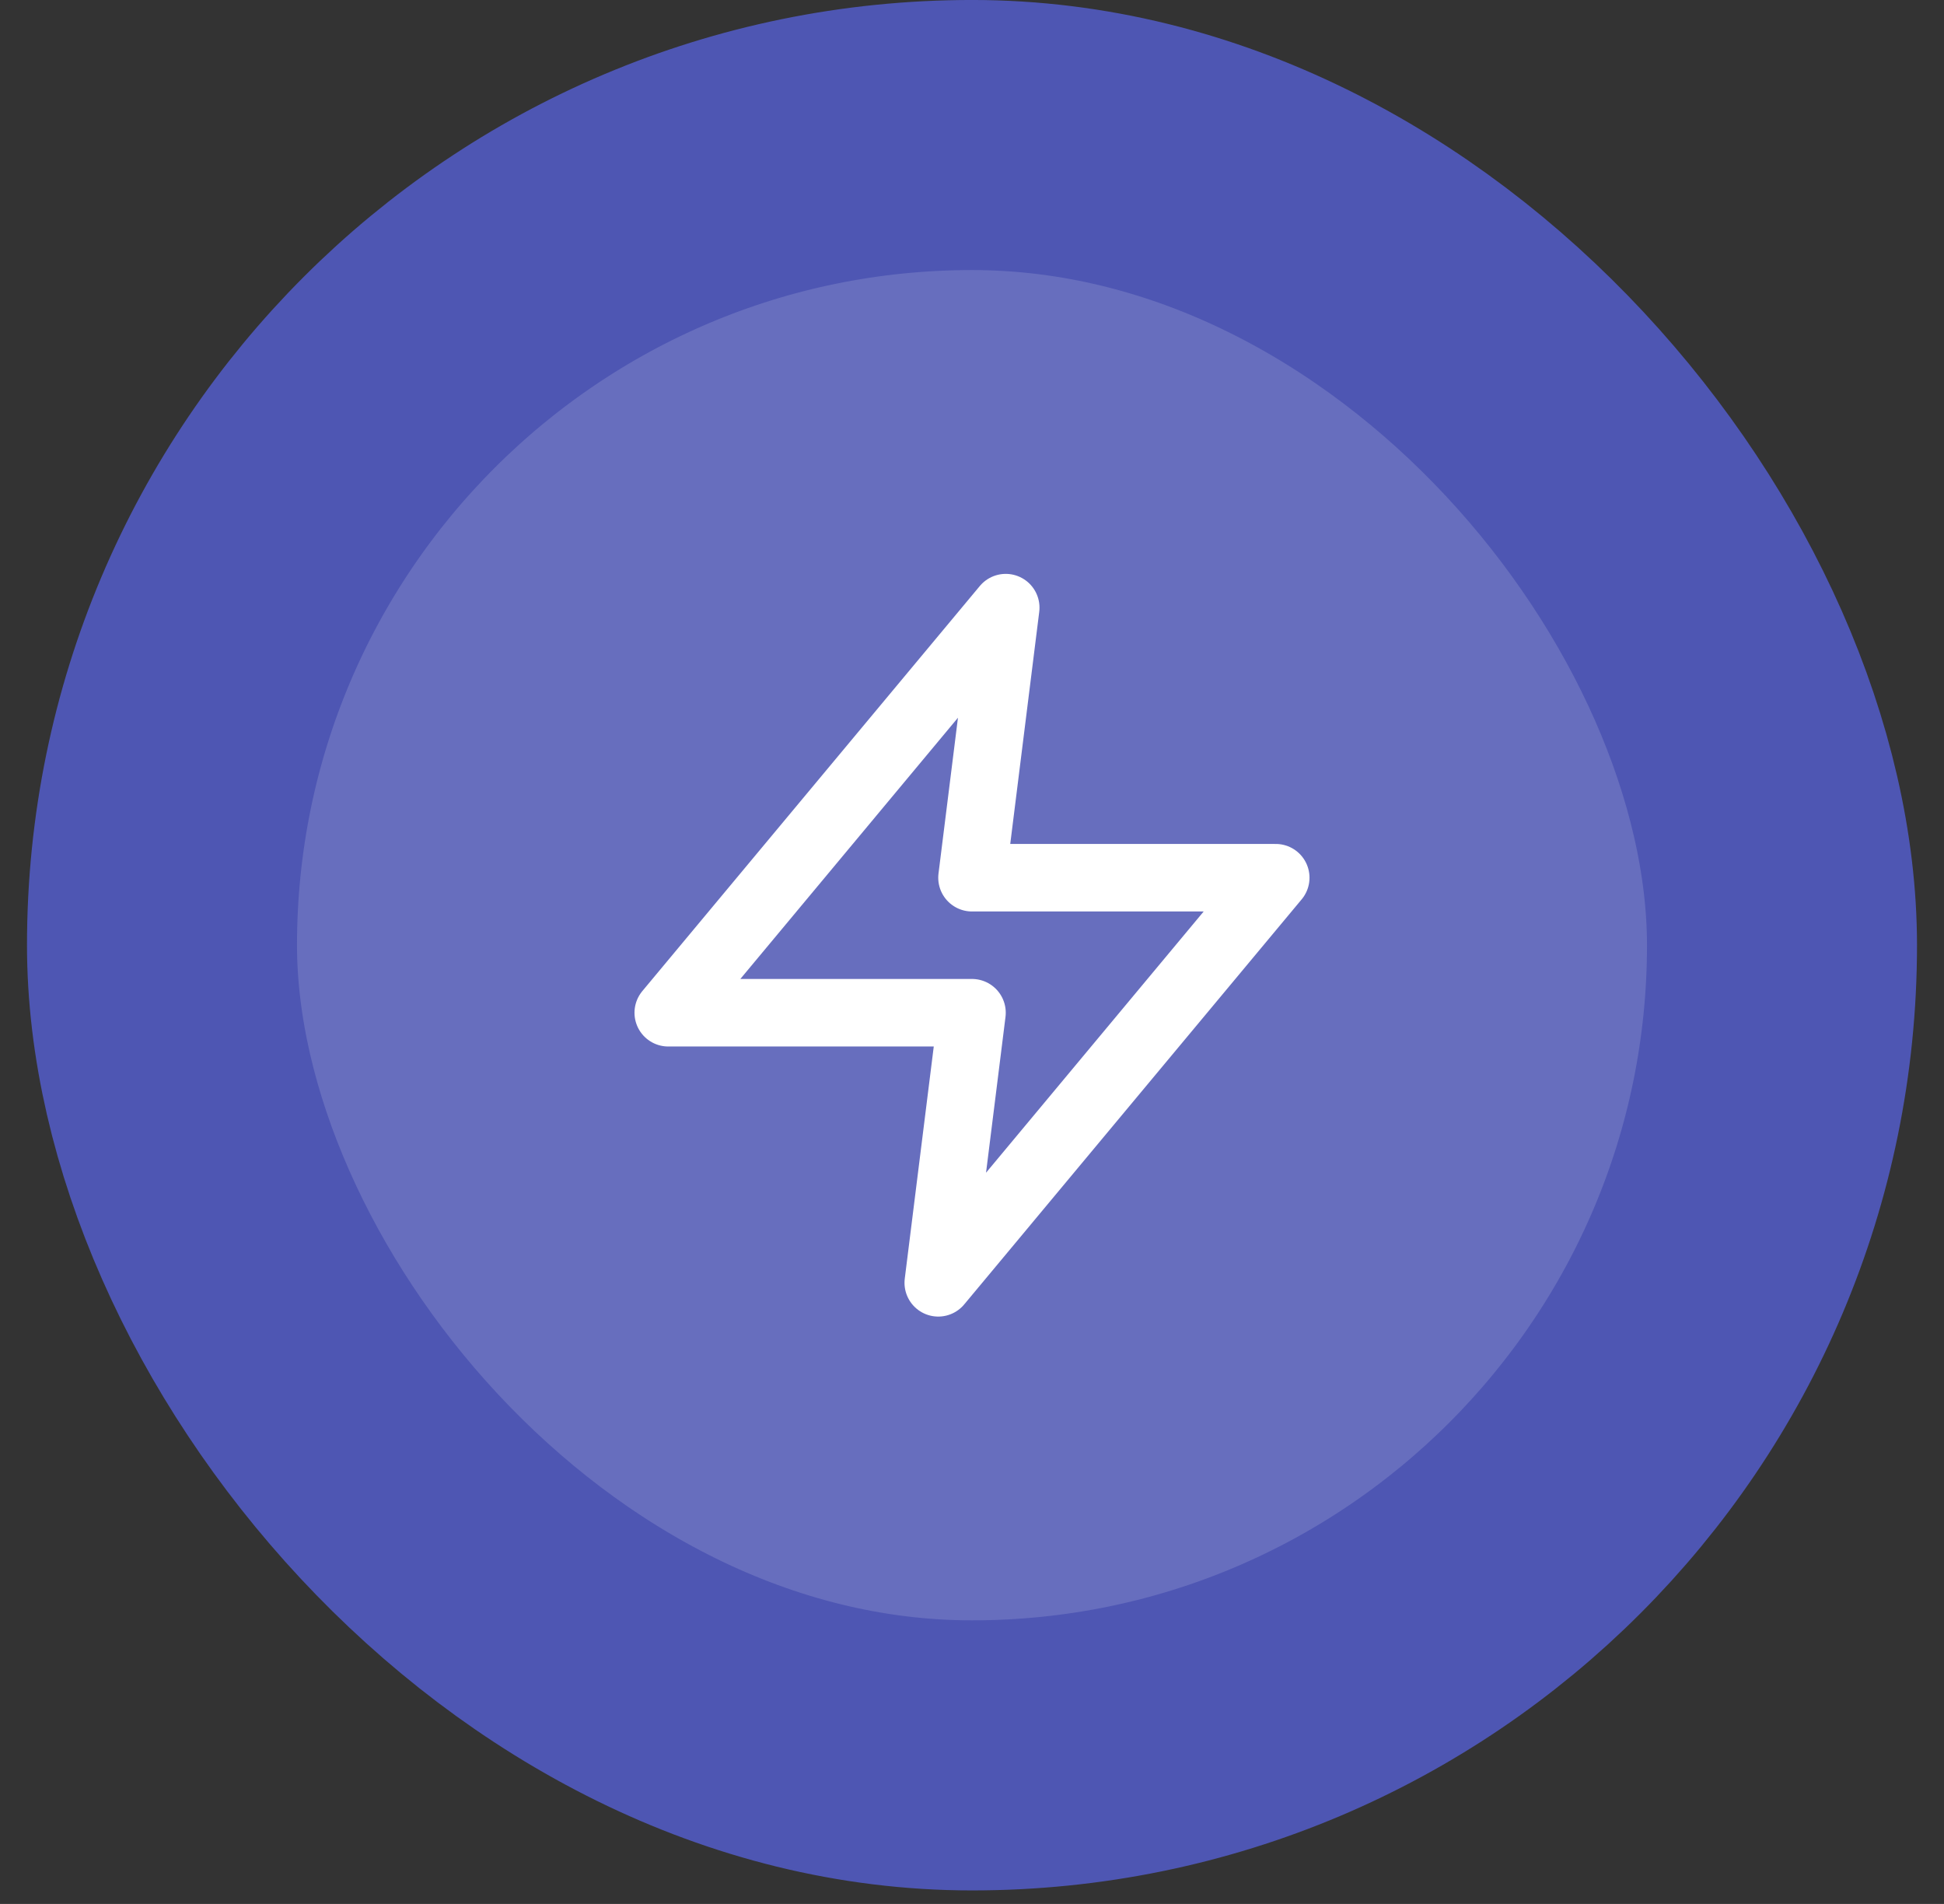
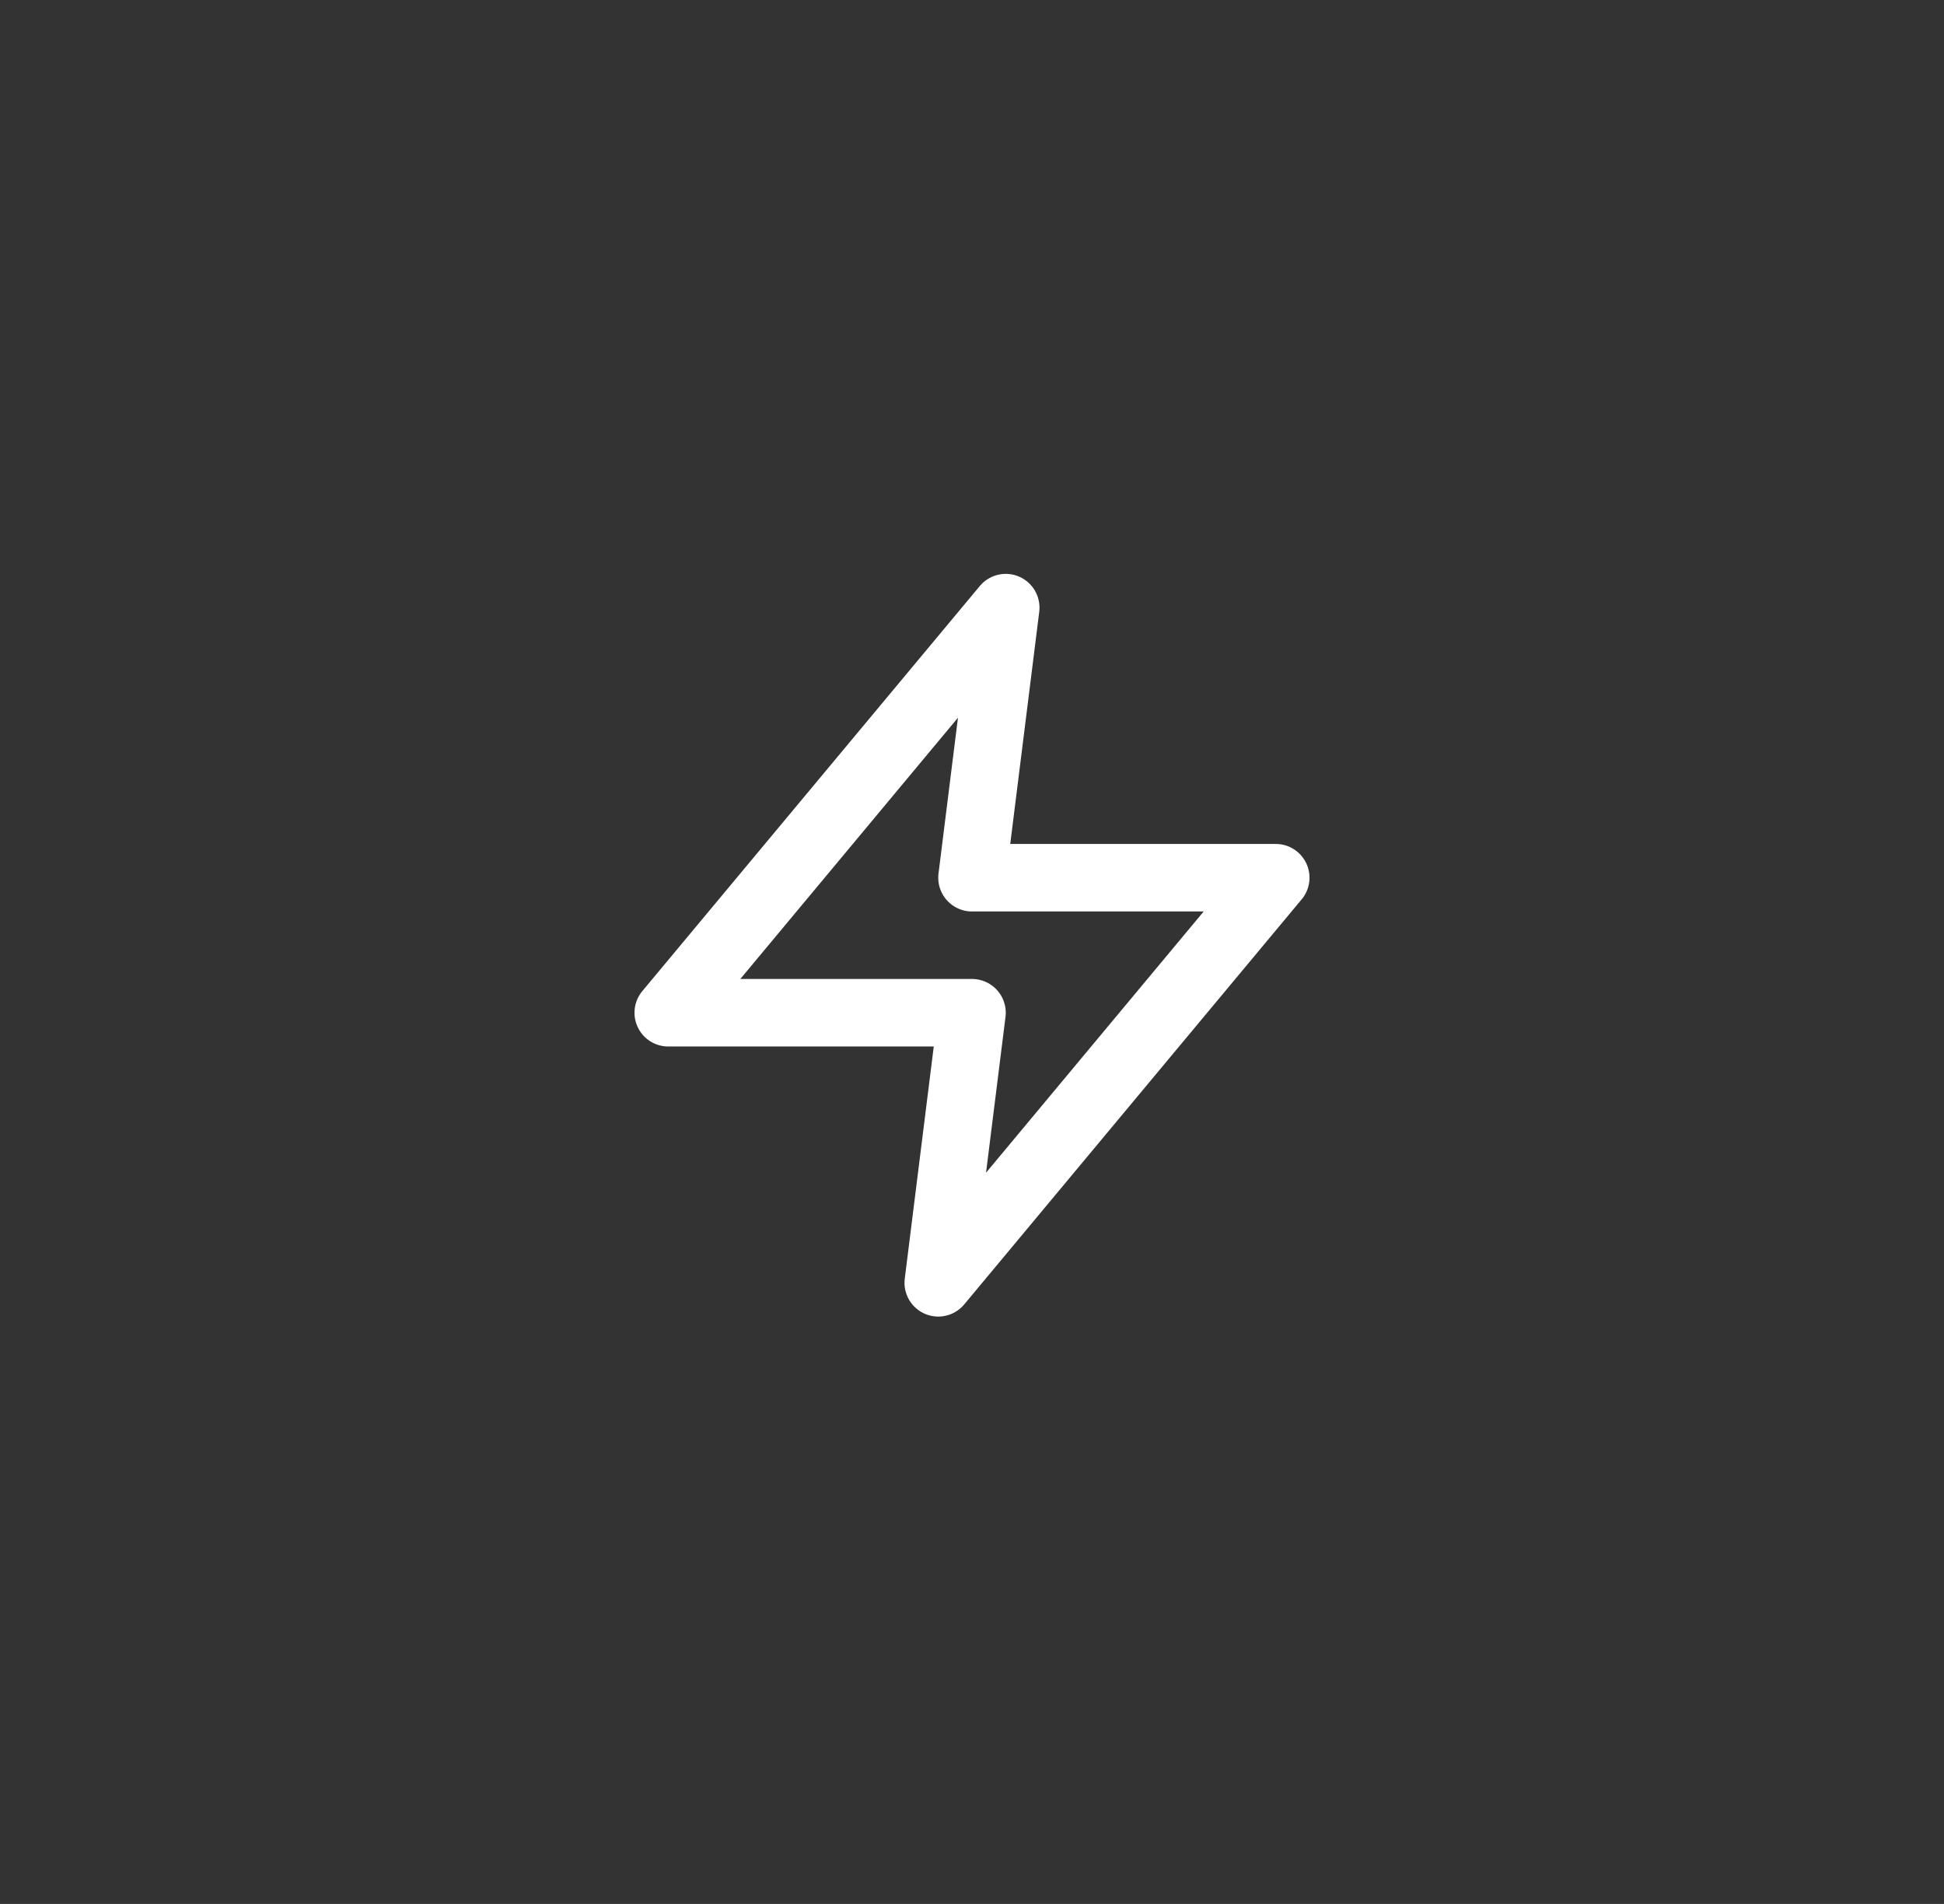
<svg xmlns="http://www.w3.org/2000/svg" width="48" height="47" viewBox="0 0 48 47" fill="none">
  <rect x="0" y="0" width="48" height="47" fill="#333333" stroke="none" />
-   <rect x="4" y="3.333" width="40" height="40" rx="20" fill="#676EBE" />
-   <rect x="4" y="3.333" width="40" height="40" rx="20" stroke="#4E56B3" stroke-width="6.667" />
  <path d="M24.833 15L16.5 25H24L23.167 31.667L31.5 21.667H24L24.833 15Z" stroke="white" stroke-width="1.667" stroke-linecap="round" stroke-linejoin="round" />
</svg>